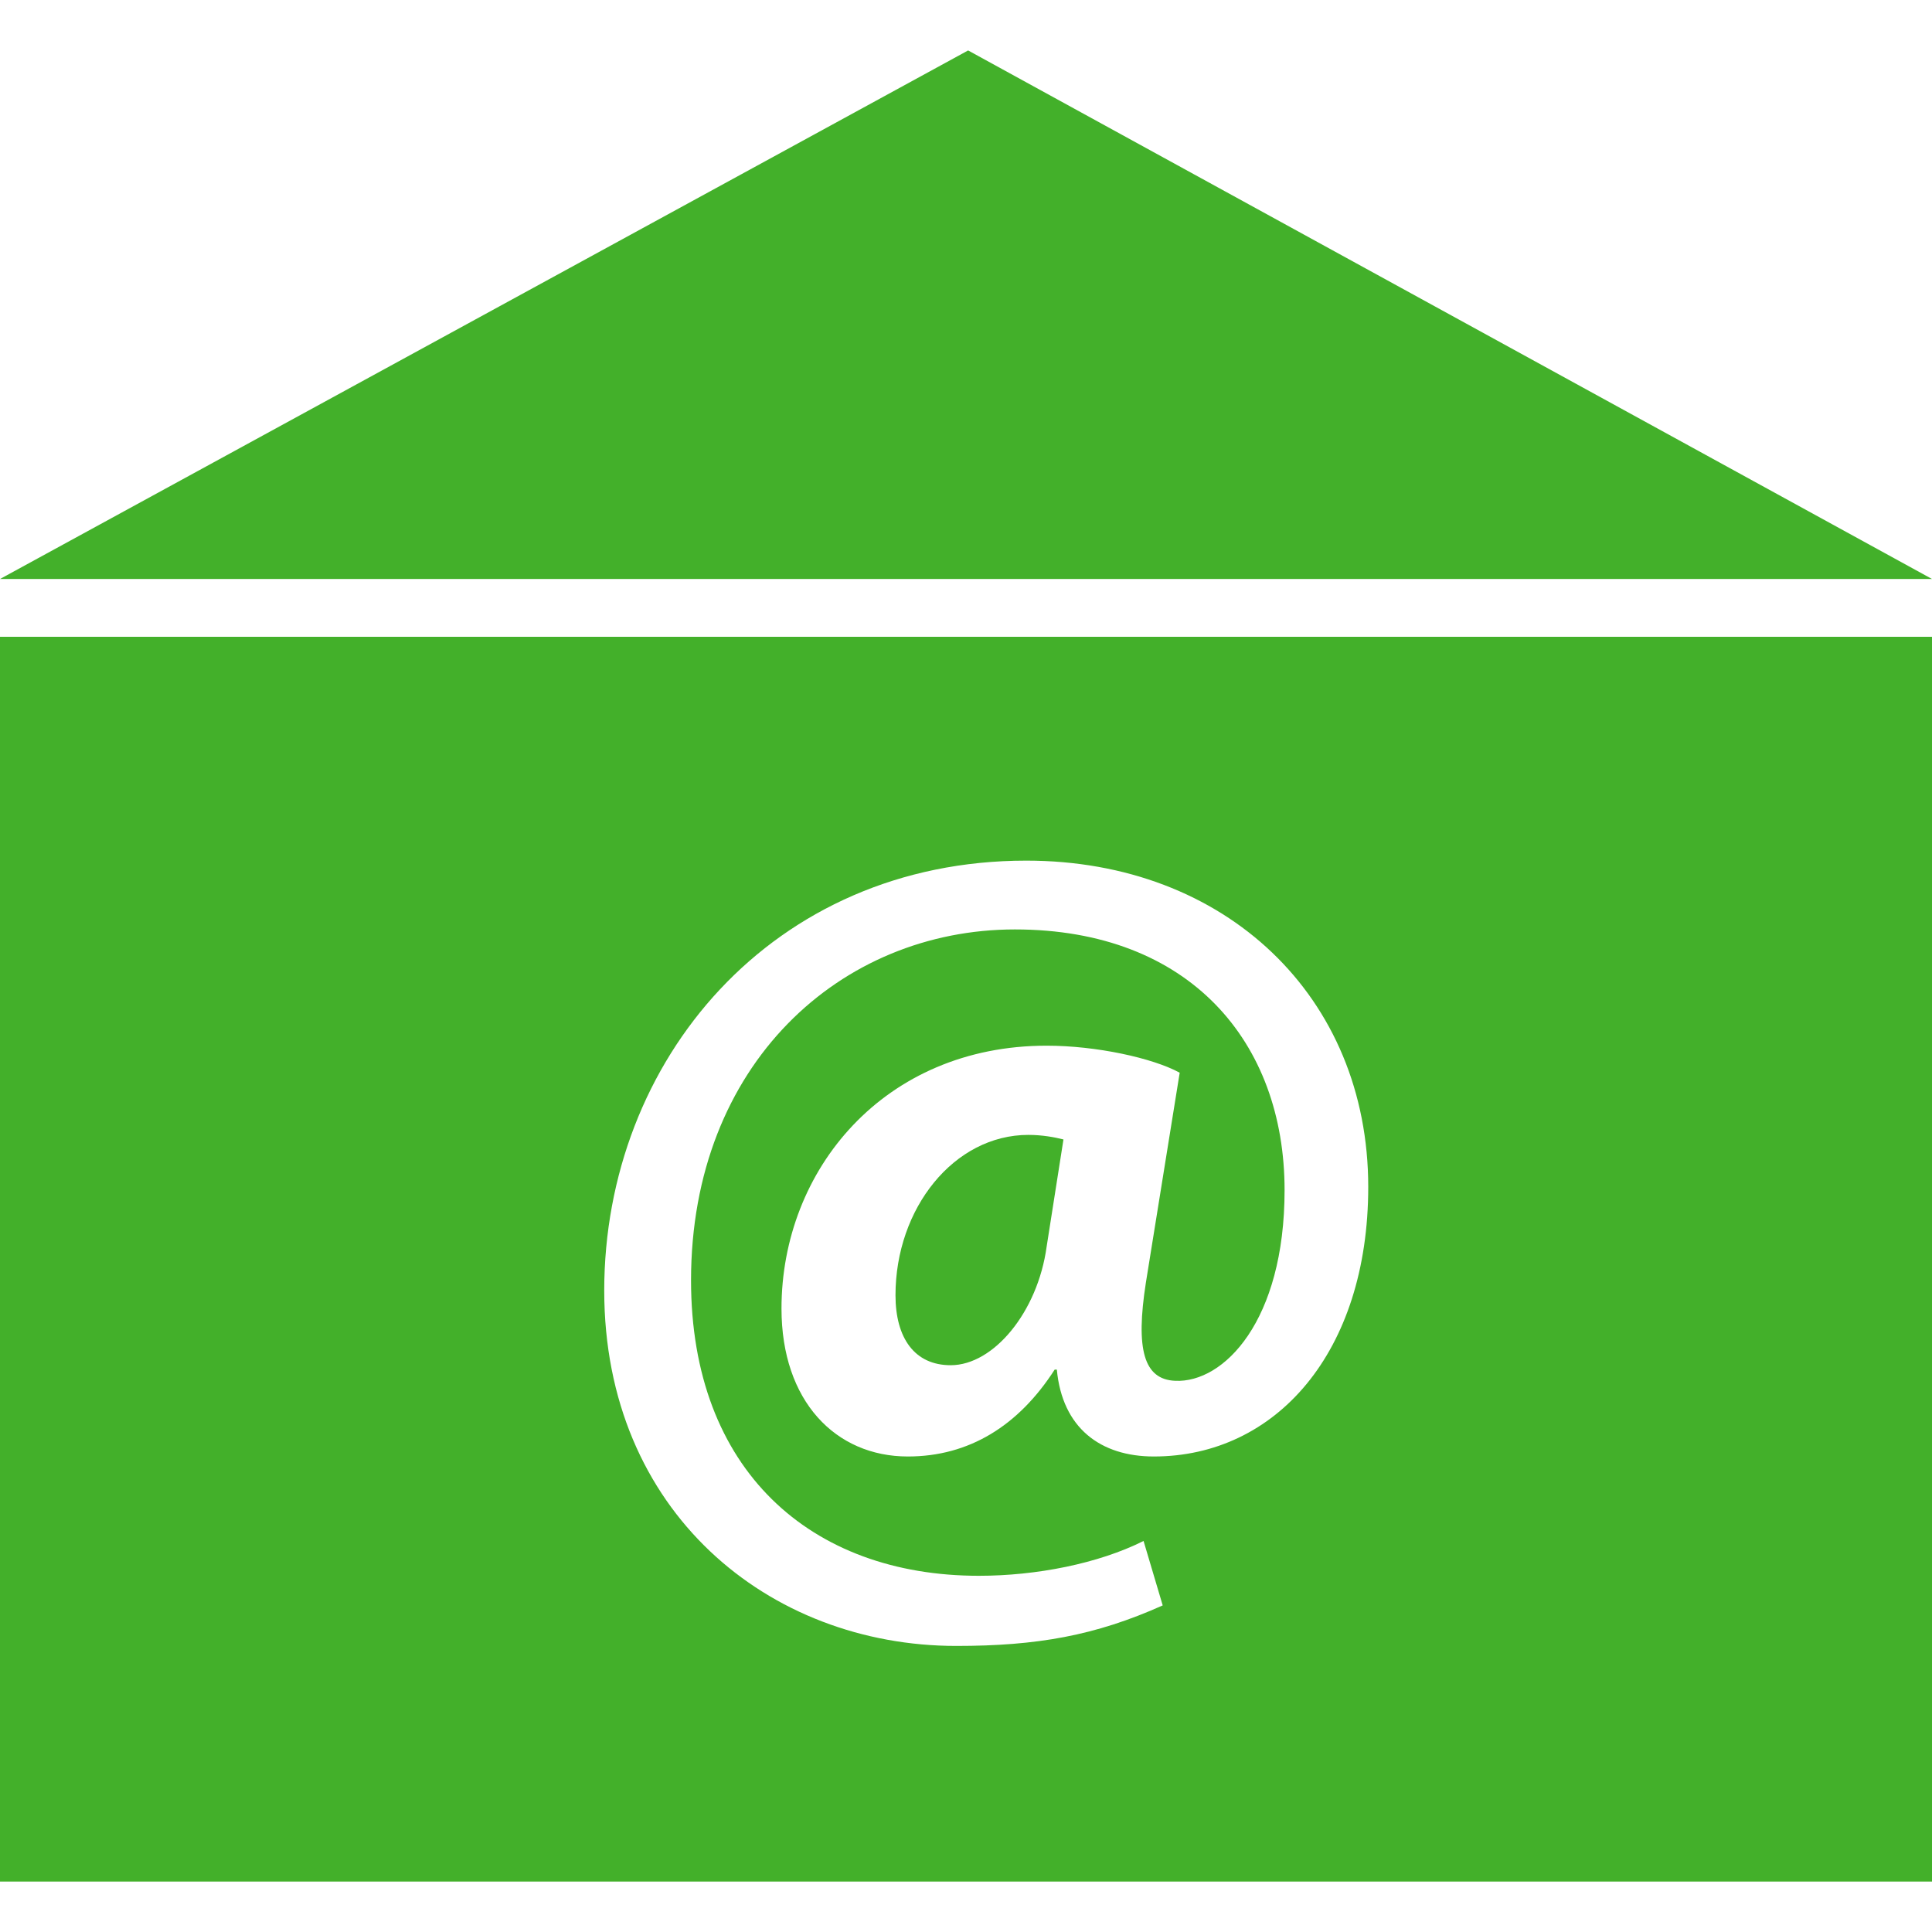
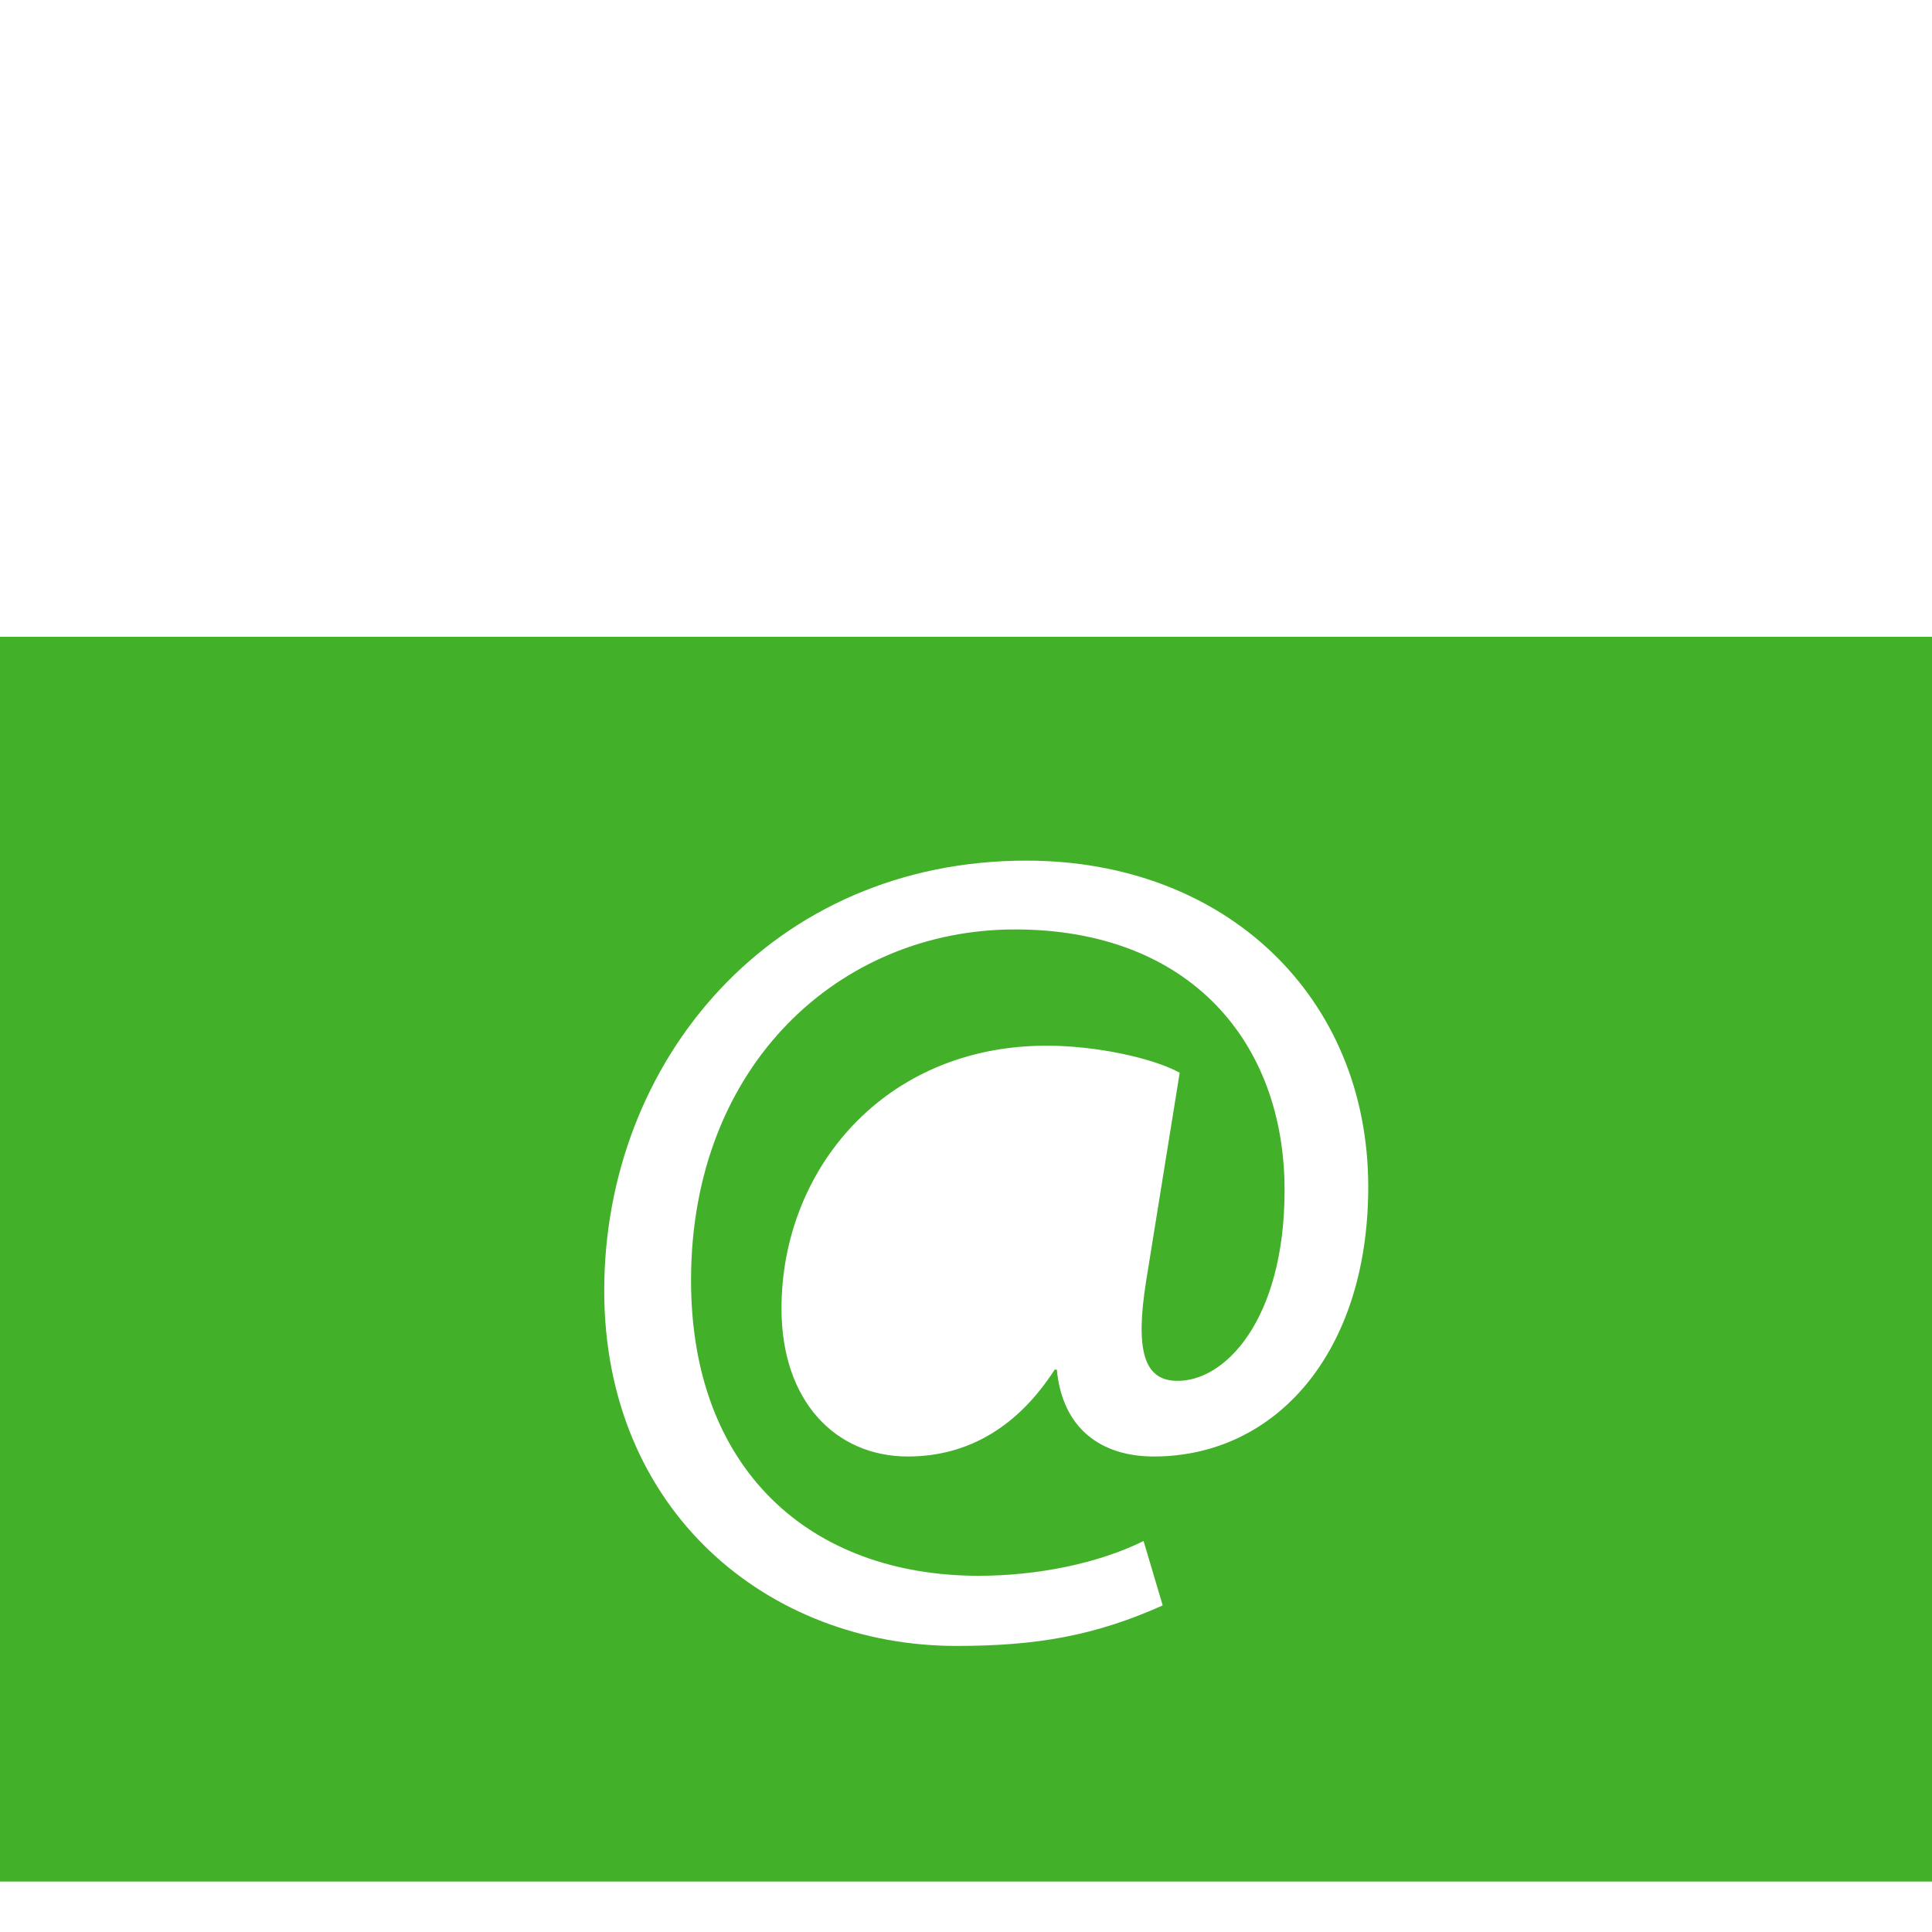
<svg xmlns="http://www.w3.org/2000/svg" height="800px" width="800px" version="1.1" id="Capa_1" viewBox="0 0 502.66 502.66" xml:space="preserve" fill="#000000" stroke="#000000" stroke-width="0.005">
  <g id="SVGRepo_bgCarrier" stroke-width="0" />
  <g id="SVGRepo_tracerCarrier" stroke-linecap="round" stroke-linejoin="round" stroke="#CCCCCC" stroke-width="1.005" />
  <g id="SVGRepo_iconCarrier">
    <g>
      <g>
        <g>
          <path style="fill:#43b02a;" d="M0,489.538h502.664V165.674H0V489.538z M267.025,223.915c51.964,0,88.958,35.527,88.958,84.881 c0,43.12-24.095,70.148-55.782,70.148c-13.848,0-23.814-7.377-25.238-22.606h-0.561c-9.426,14.668-22.326,22.606-38.202,22.606 c-18.788,0-32.874-14.388-32.874-38.482c0-36.109,26.705-68.401,68.983-68.401c12.899,0,27.567,3.192,34.621,7.032l-8.801,54.639 c-2.696,17.3-0.561,25.195,7.636,25.518c12.619,0.604,28.452-15.553,28.452-49.613c0-38.482-24.677-67.819-70.17-67.819 c-45.234,0-84.255,34.966-84.255,91.309c0,49.311,31.083,76.857,74.894,76.857c14.97,0,31.083-3.171,42.84-9.06l4.983,16.761 c-17.58,7.895-32.831,10.548-53.69,10.548c-48.793,0-91.611-34.923-91.611-92.474 C157.229,275.858,200.975,223.915,267.025,223.915z" />
-           <path style="fill:#43b02a;" d="M232.986,336.99c0,11.131,4.961,18.206,14.366,18.206c11.152,0,22.628-13.827,24.957-30.846 l4.379-27.891c-2.286-0.582-5.544-1.186-9.124-1.186C248.215,295.272,232.986,314.362,232.986,336.99z" />
-           <polygon style="fill:#43b02a;" points="251.882,13.126 0,150.64 502.664,150.64 " />
        </g>
      </g>
      <g> </g>
      <g> </g>
      <g> </g>
      <g> </g>
      <g> </g>
      <g> </g>
      <g> </g>
      <g> </g>
      <g> </g>
      <g> </g>
      <g> </g>
      <g> </g>
      <g> </g>
      <g> </g>
      <g> </g>
    </g>
  </g>
</svg>